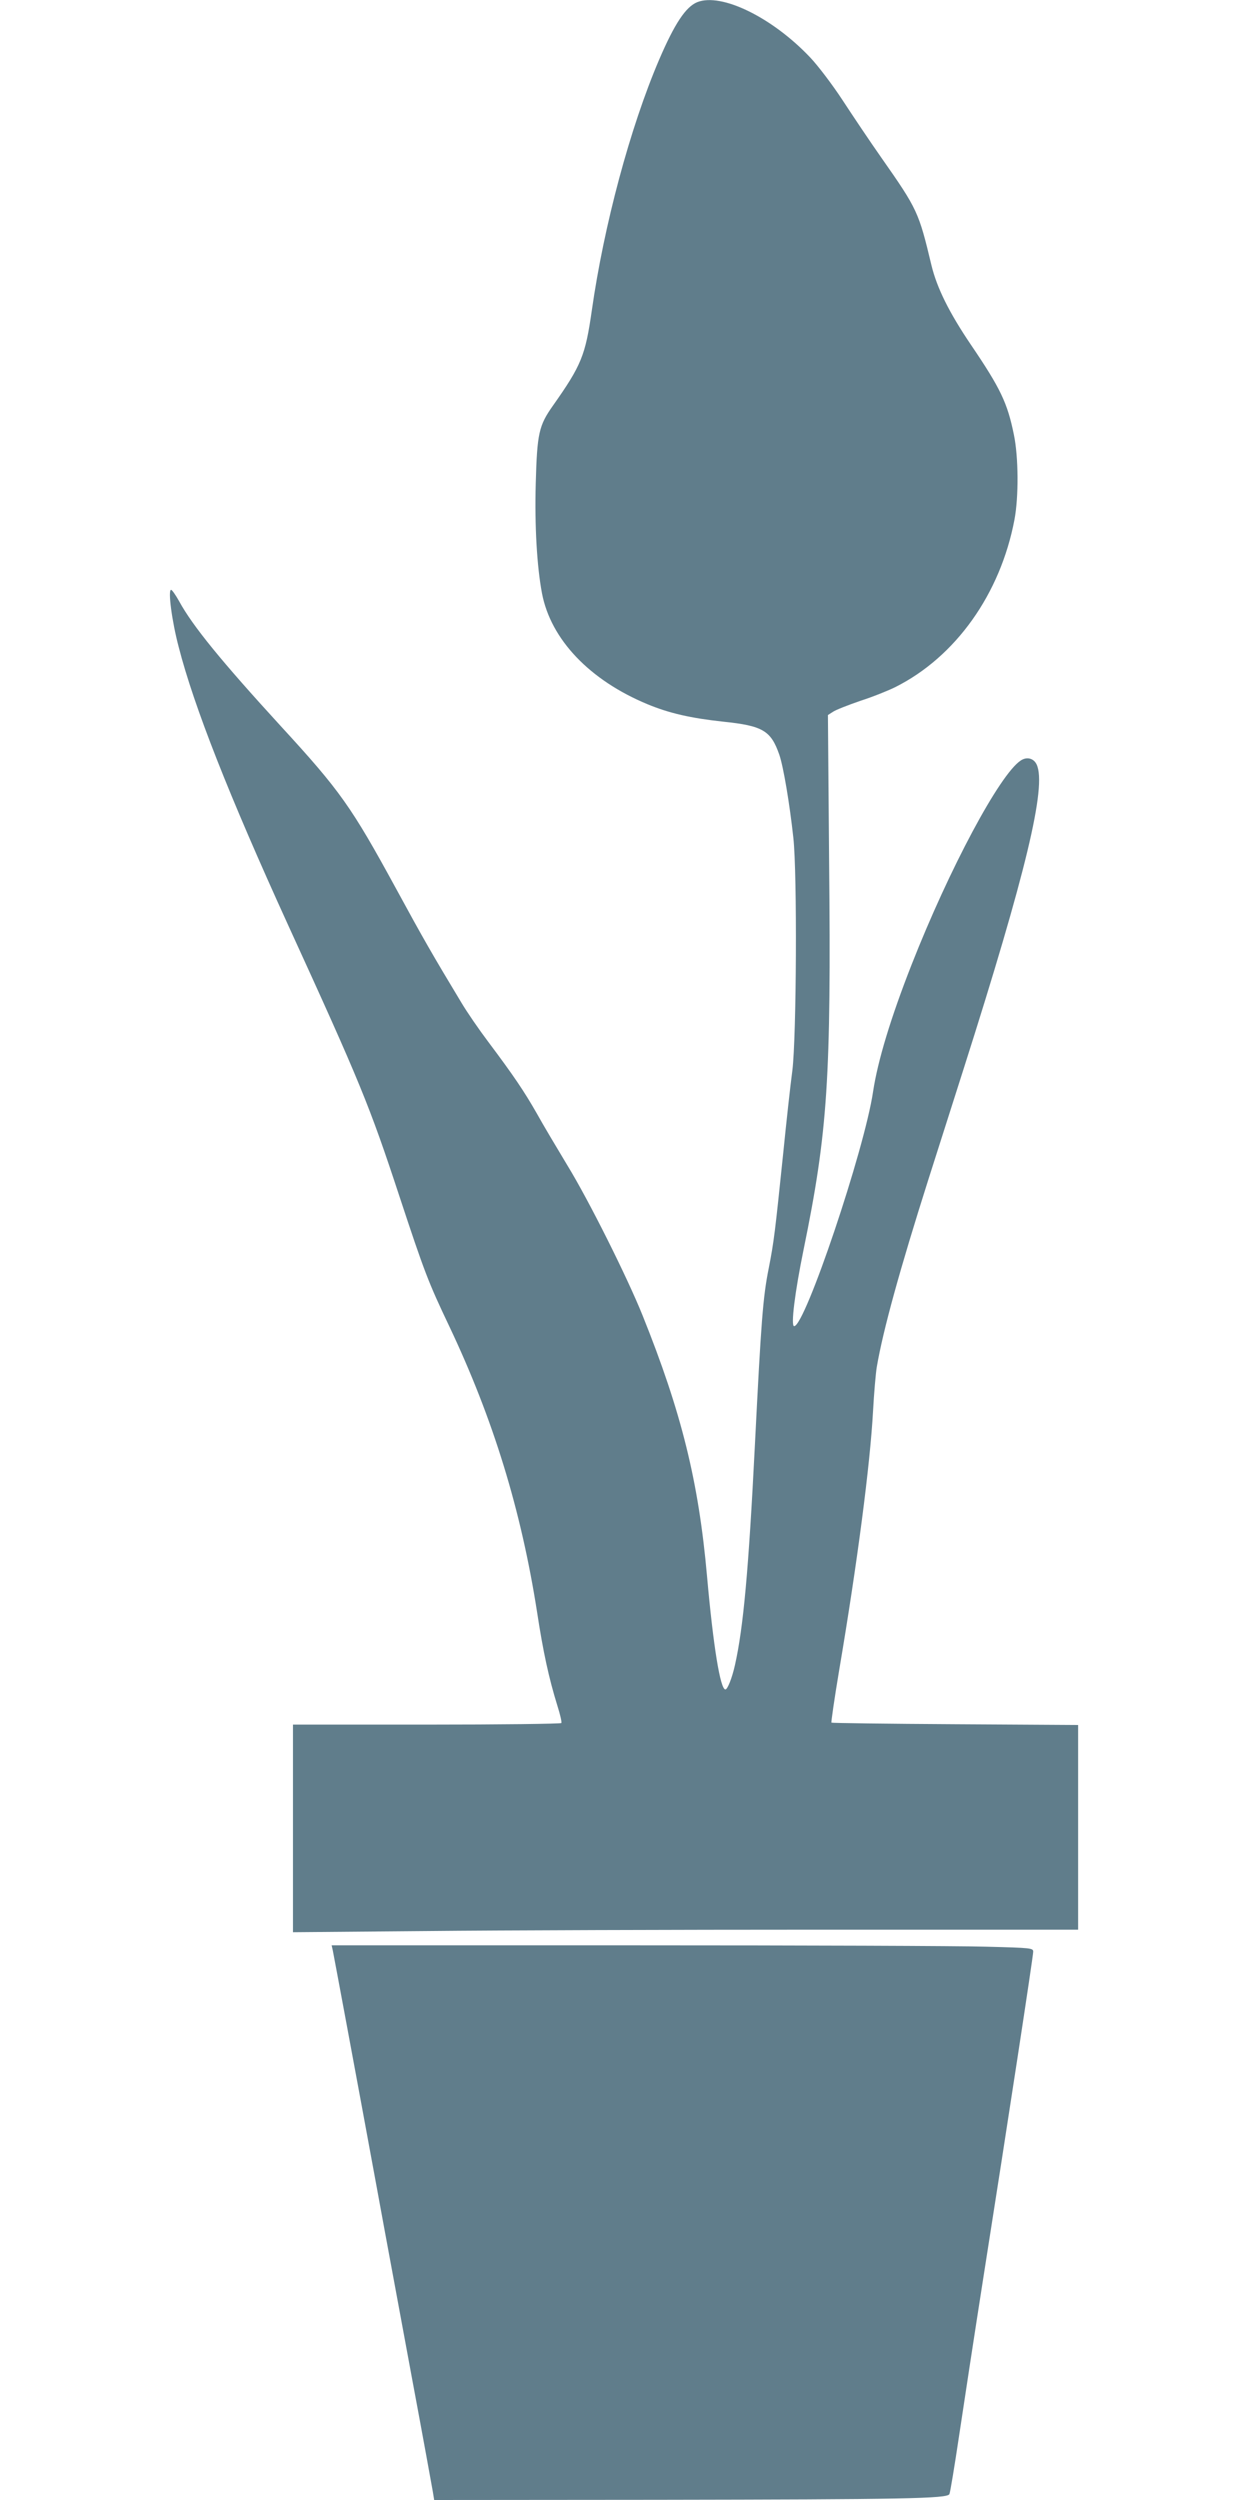
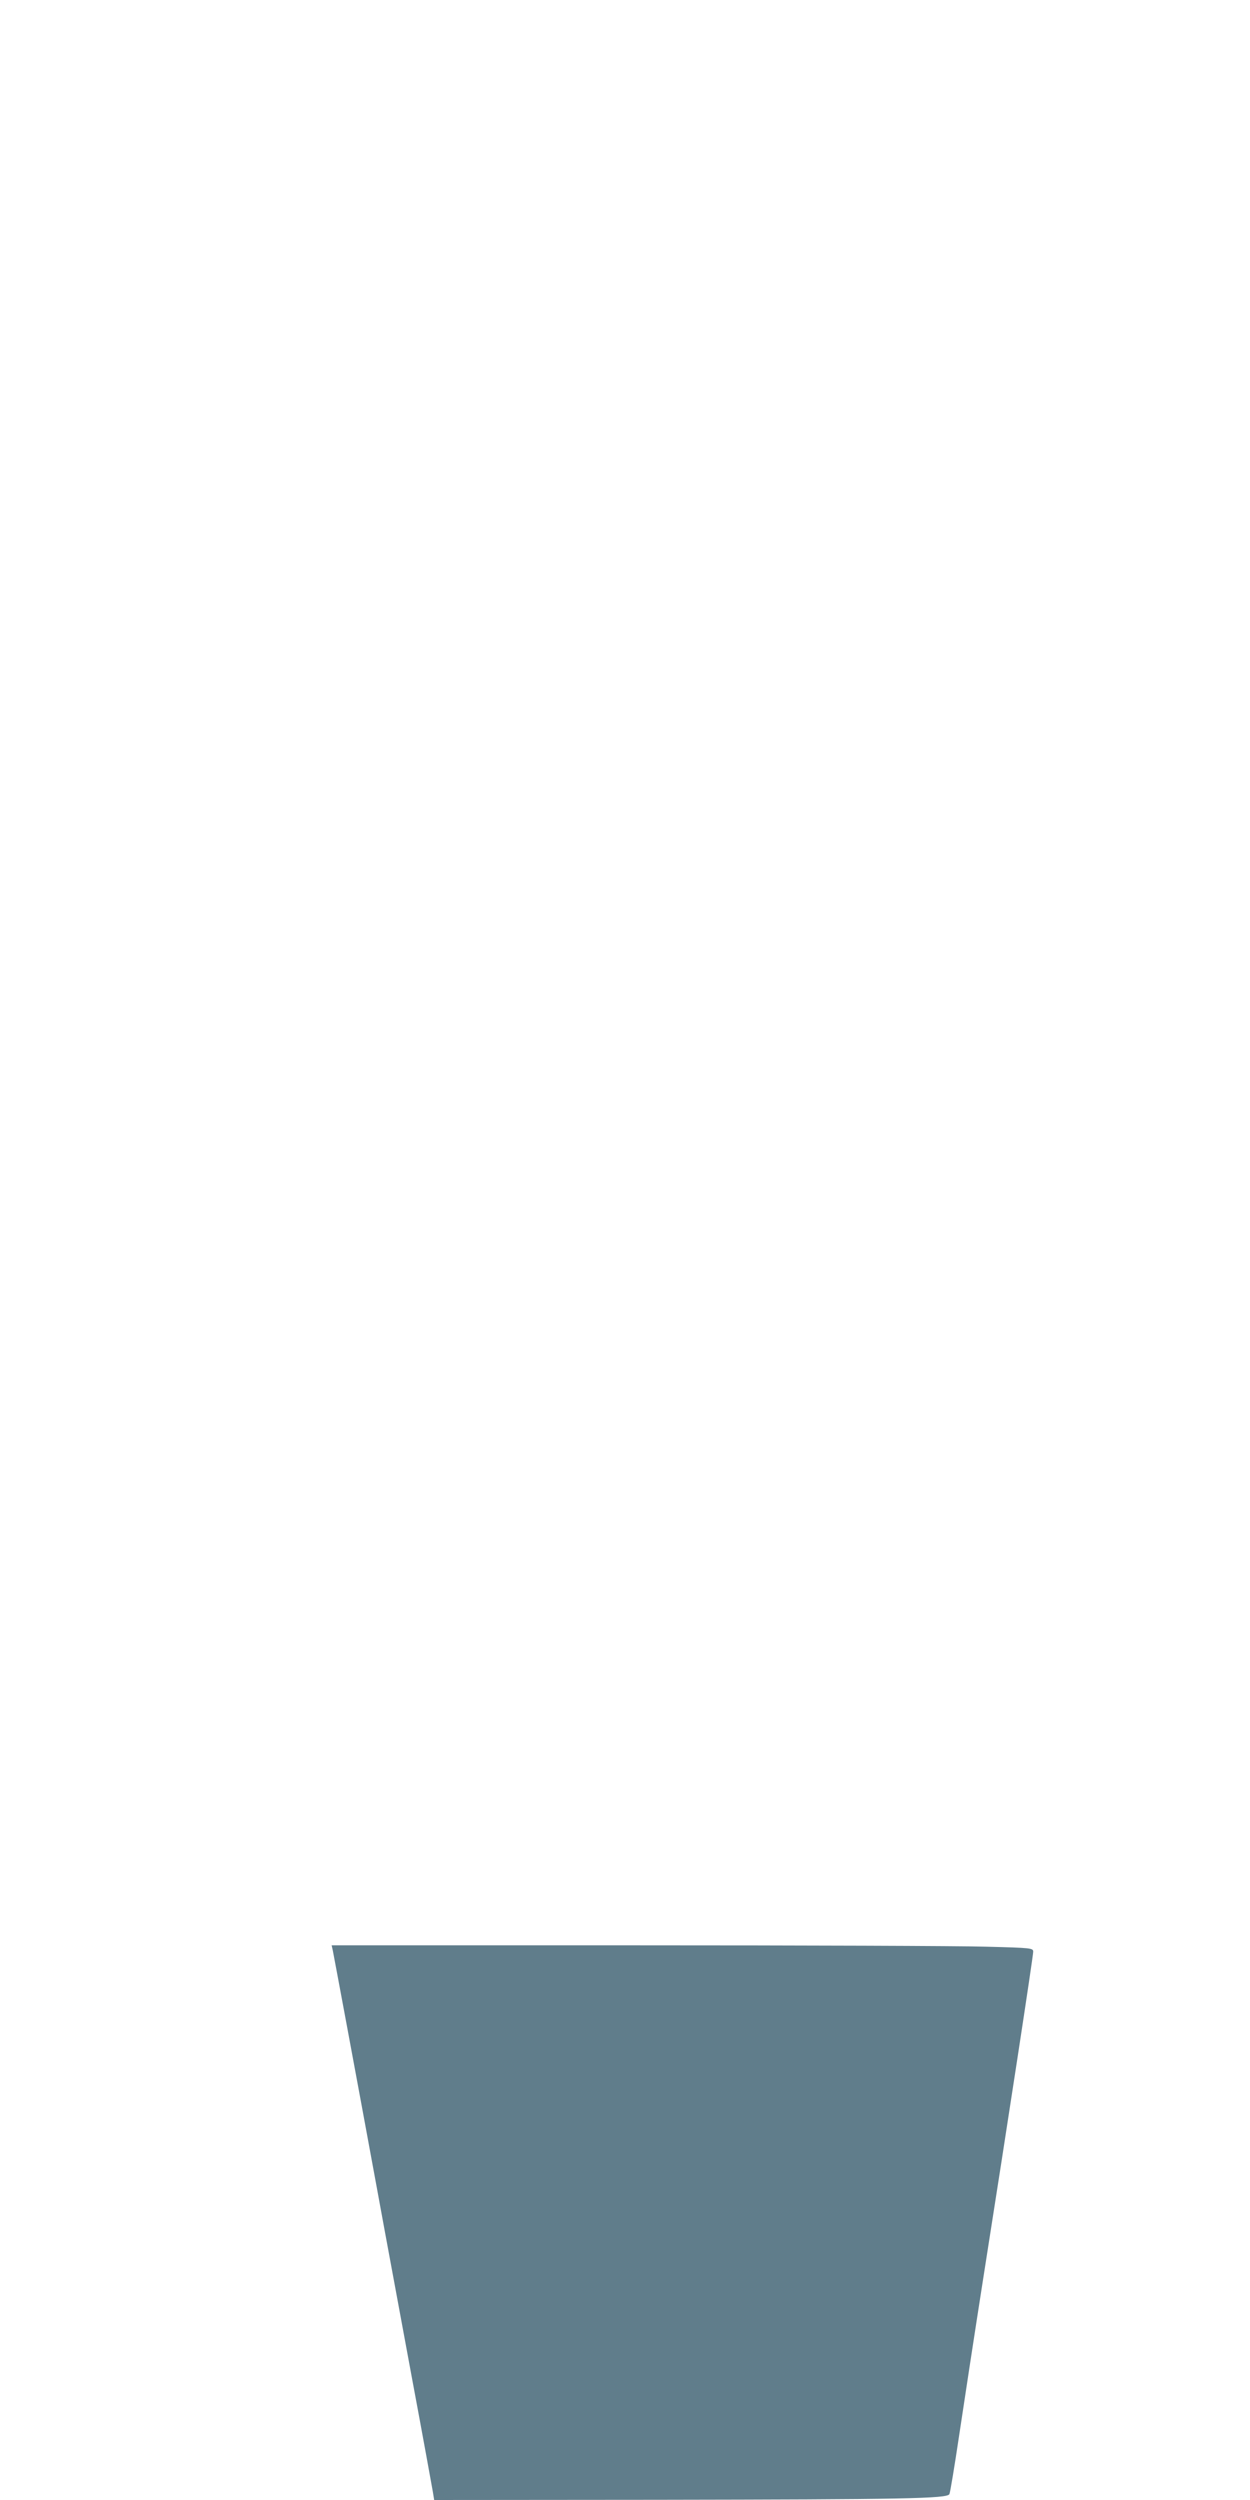
<svg xmlns="http://www.w3.org/2000/svg" version="1.0" width="640pt" height="1280pt" viewBox="0 0 640 1280" preserveAspectRatio="xMidYMid meet">
  <g transform="translate(0,1280) scale(0.1,-0.1)" fill="#607d8b" stroke="none">
-     <path d="M3570 12789 c-59 -24 -116 -110 -195 -294 -149 -348 -283 -849 -345 -1285 -33 -230 -53 -280 -199 -487 -72 -102 -81 -141 -88 -398 -6 -218 6 -425 32 -563 45 -236 244 -445 541 -568 111 -46 221 -71 387 -89 203 -21 244 -46 287 -169 21 -61 53 -251 72 -426 20 -183 16 -1017 -5 -1190 -10 -74 -31 -265 -47 -425 -42 -405 -47 -450 -74 -588 -30 -149 -39 -272 -71 -907 -32 -637 -59 -934 -102 -1125 -15 -67 -38 -125 -49 -125 -26 0 -62 221 -94 580 -43 485 -131 840 -330 1335 -78 194 -275 589 -386 770 -53 88 -124 207 -156 265 -64 112 -117 191 -249 367 -46 61 -108 151 -137 200 -146 242 -196 329 -334 583 -229 420 -286 501 -591 833 -302 330 -451 512 -520 639 -18 32 -36 58 -41 58 -17 0 4 -161 39 -293 78 -304 258 -761 560 -1423 369 -807 416 -921 570 -1389 129 -391 148 -440 255 -665 225 -475 368 -940 450 -1465 31 -203 60 -337 104 -479 14 -44 23 -83 20 -88 -3 -4 -313 -8 -690 -8 l-684 0 0 -532 0 -531 683 6 c375 4 1279 7 2010 7 l1327 0 0 524 0 524 -630 4 c-346 2 -631 6 -633 8 -2 3 15 122 39 265 94 555 159 1056 174 1330 5 94 14 195 19 225 32 189 119 503 264 960 47 146 127 400 180 565 321 1008 426 1448 375 1560 -15 33 -51 42 -82 21 -107 -70 -365 -552 -559 -1046 -106 -270 -173 -491 -197 -650 -44 -297 -348 -1200 -404 -1200 -18 0 4 175 48 390 124 605 142 876 131 1997 l-6 742 25 16 c14 10 78 35 142 57 65 21 144 53 178 70 309 155 538 477 610 857 22 116 21 321 -3 436 -33 162 -68 236 -220 460 -111 164 -174 291 -202 407 -65 272 -71 286 -256 550 -59 84 -148 217 -199 295 -51 78 -126 177 -166 219 -194 205 -454 332 -578 283z" />
    <path d="M1704 2813 c7 -35 120 -641 226 -1218 44 -242 126 -681 180 -975 55 -294 102 -554 106 -577 l7 -43 1141 1 c1270 2 1485 6 1497 29 4 8 26 141 49 295 23 154 79 521 125 815 126 800 255 1644 255 1667 0 19 -8 20 -242 26 -133 4 -941 7 -1795 7 l-1555 0 6 -27z" />
  </g>
</svg>